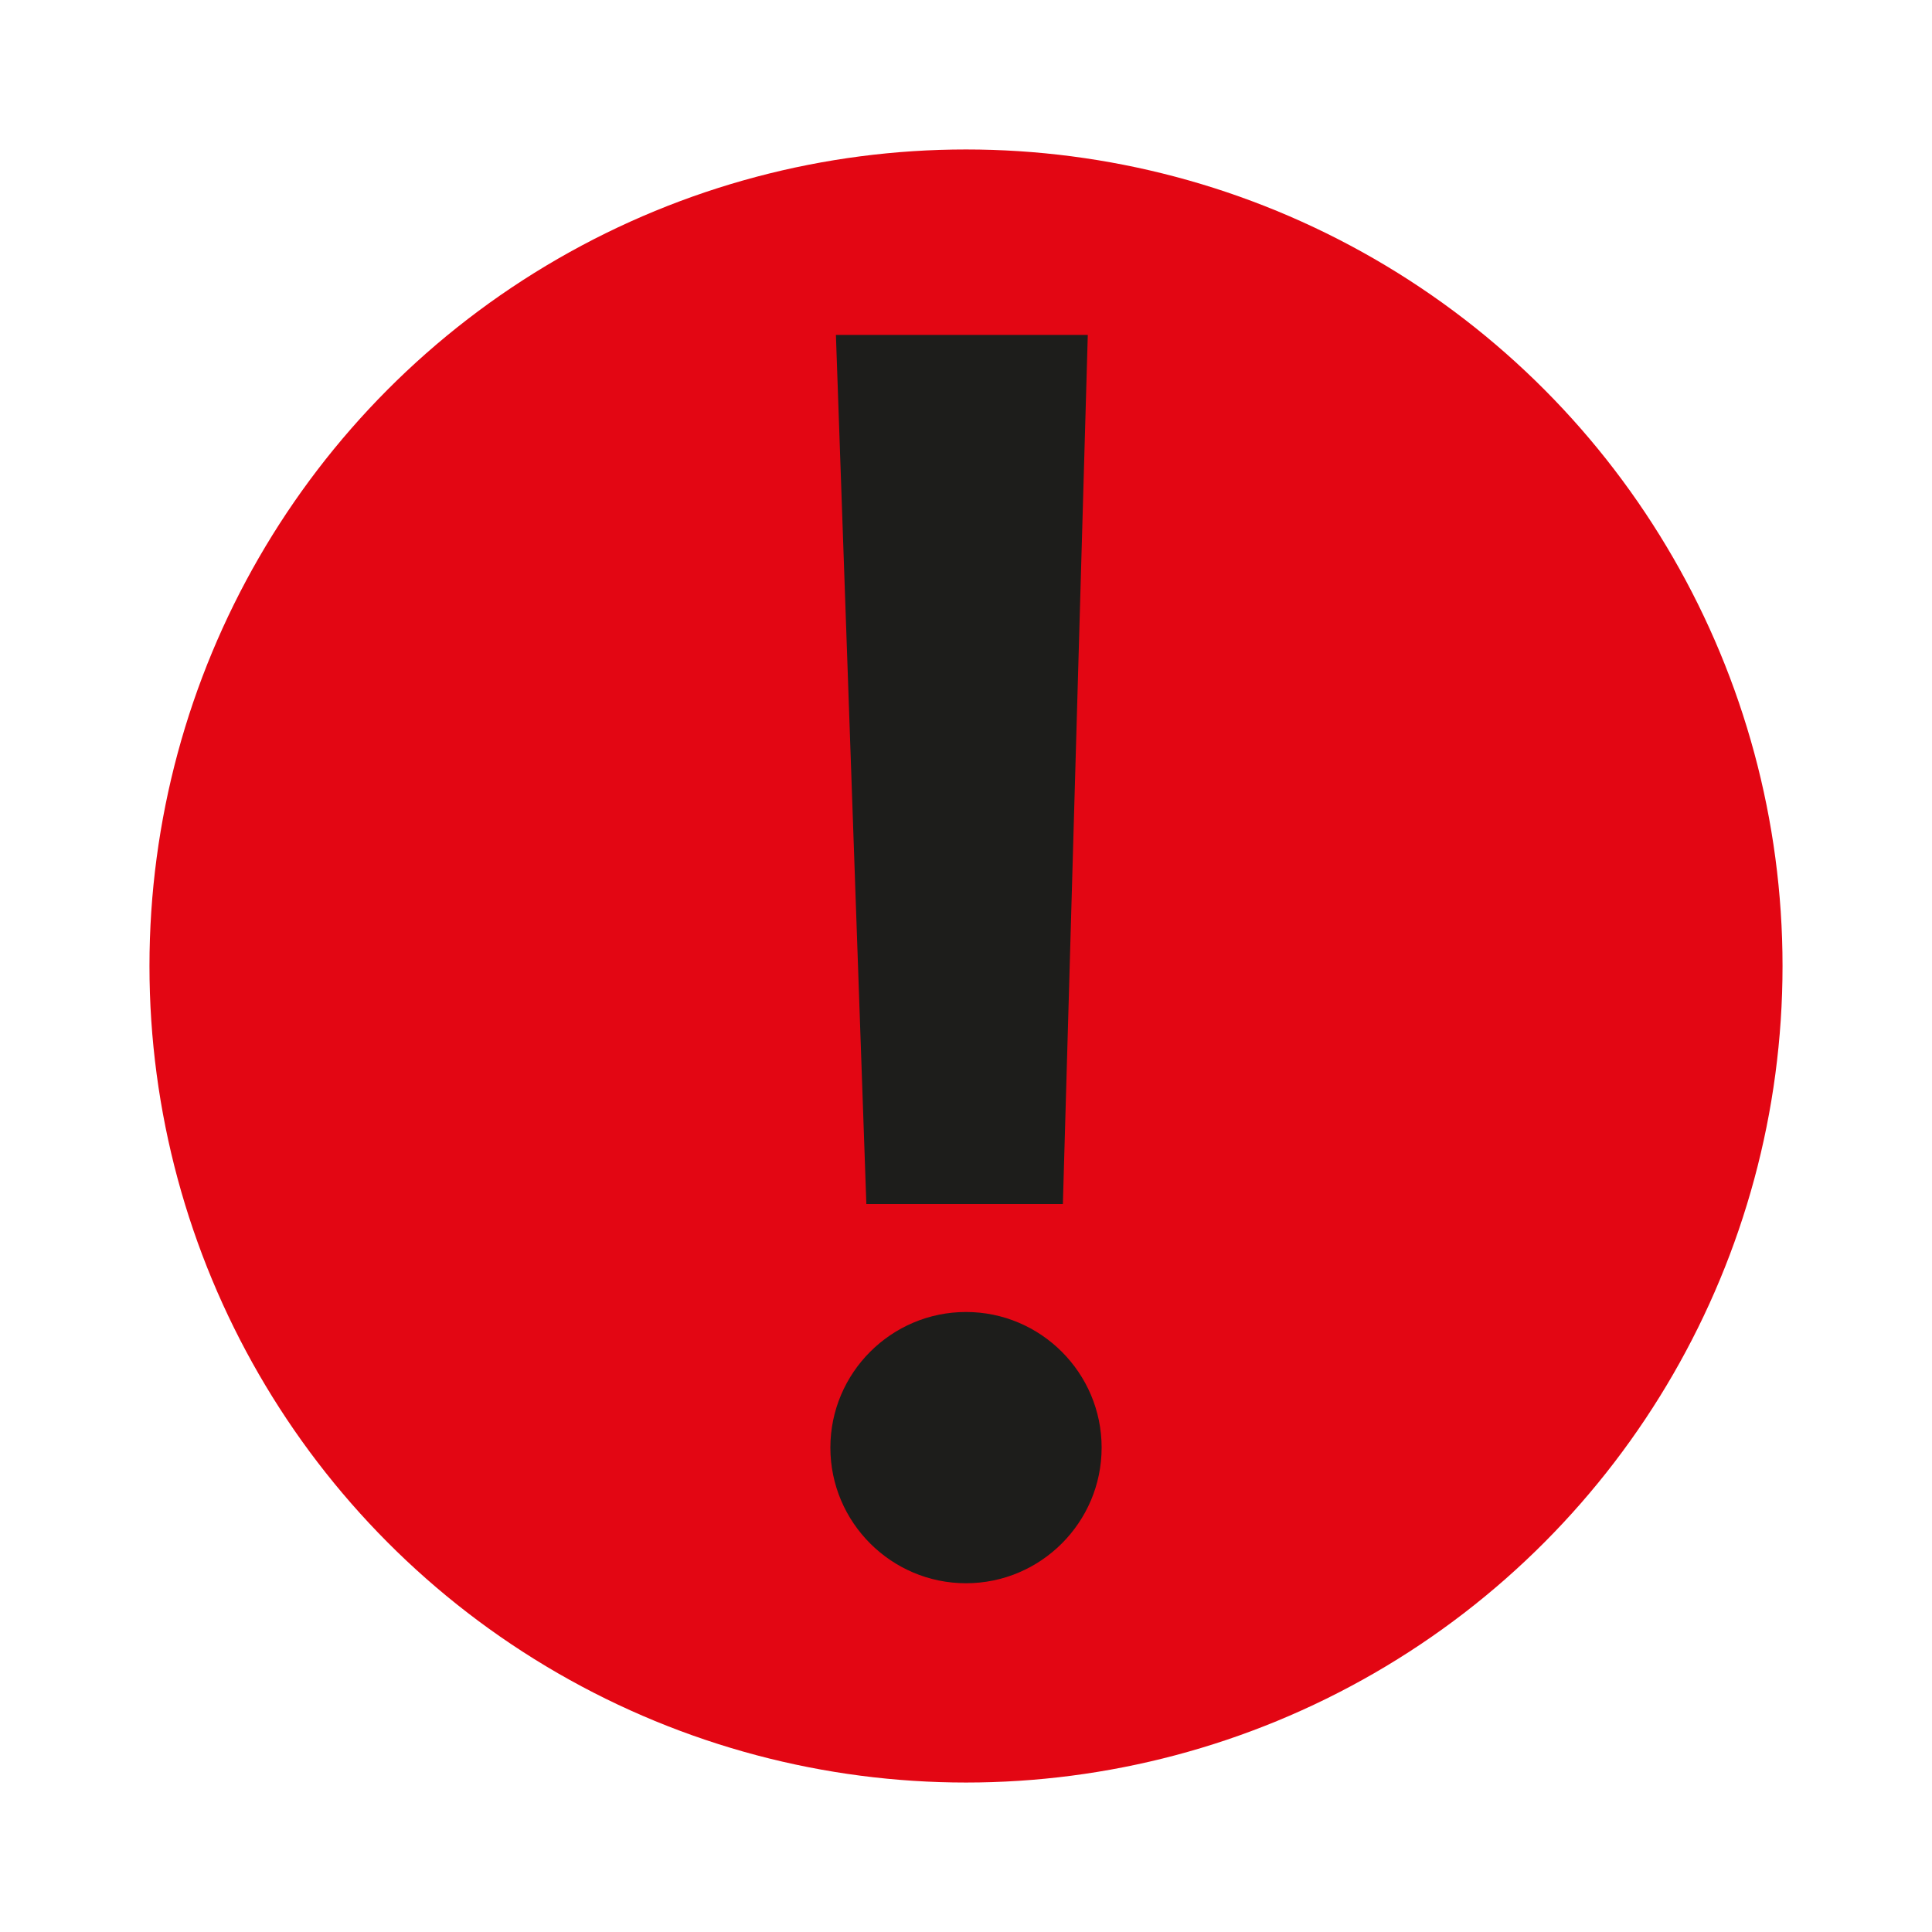
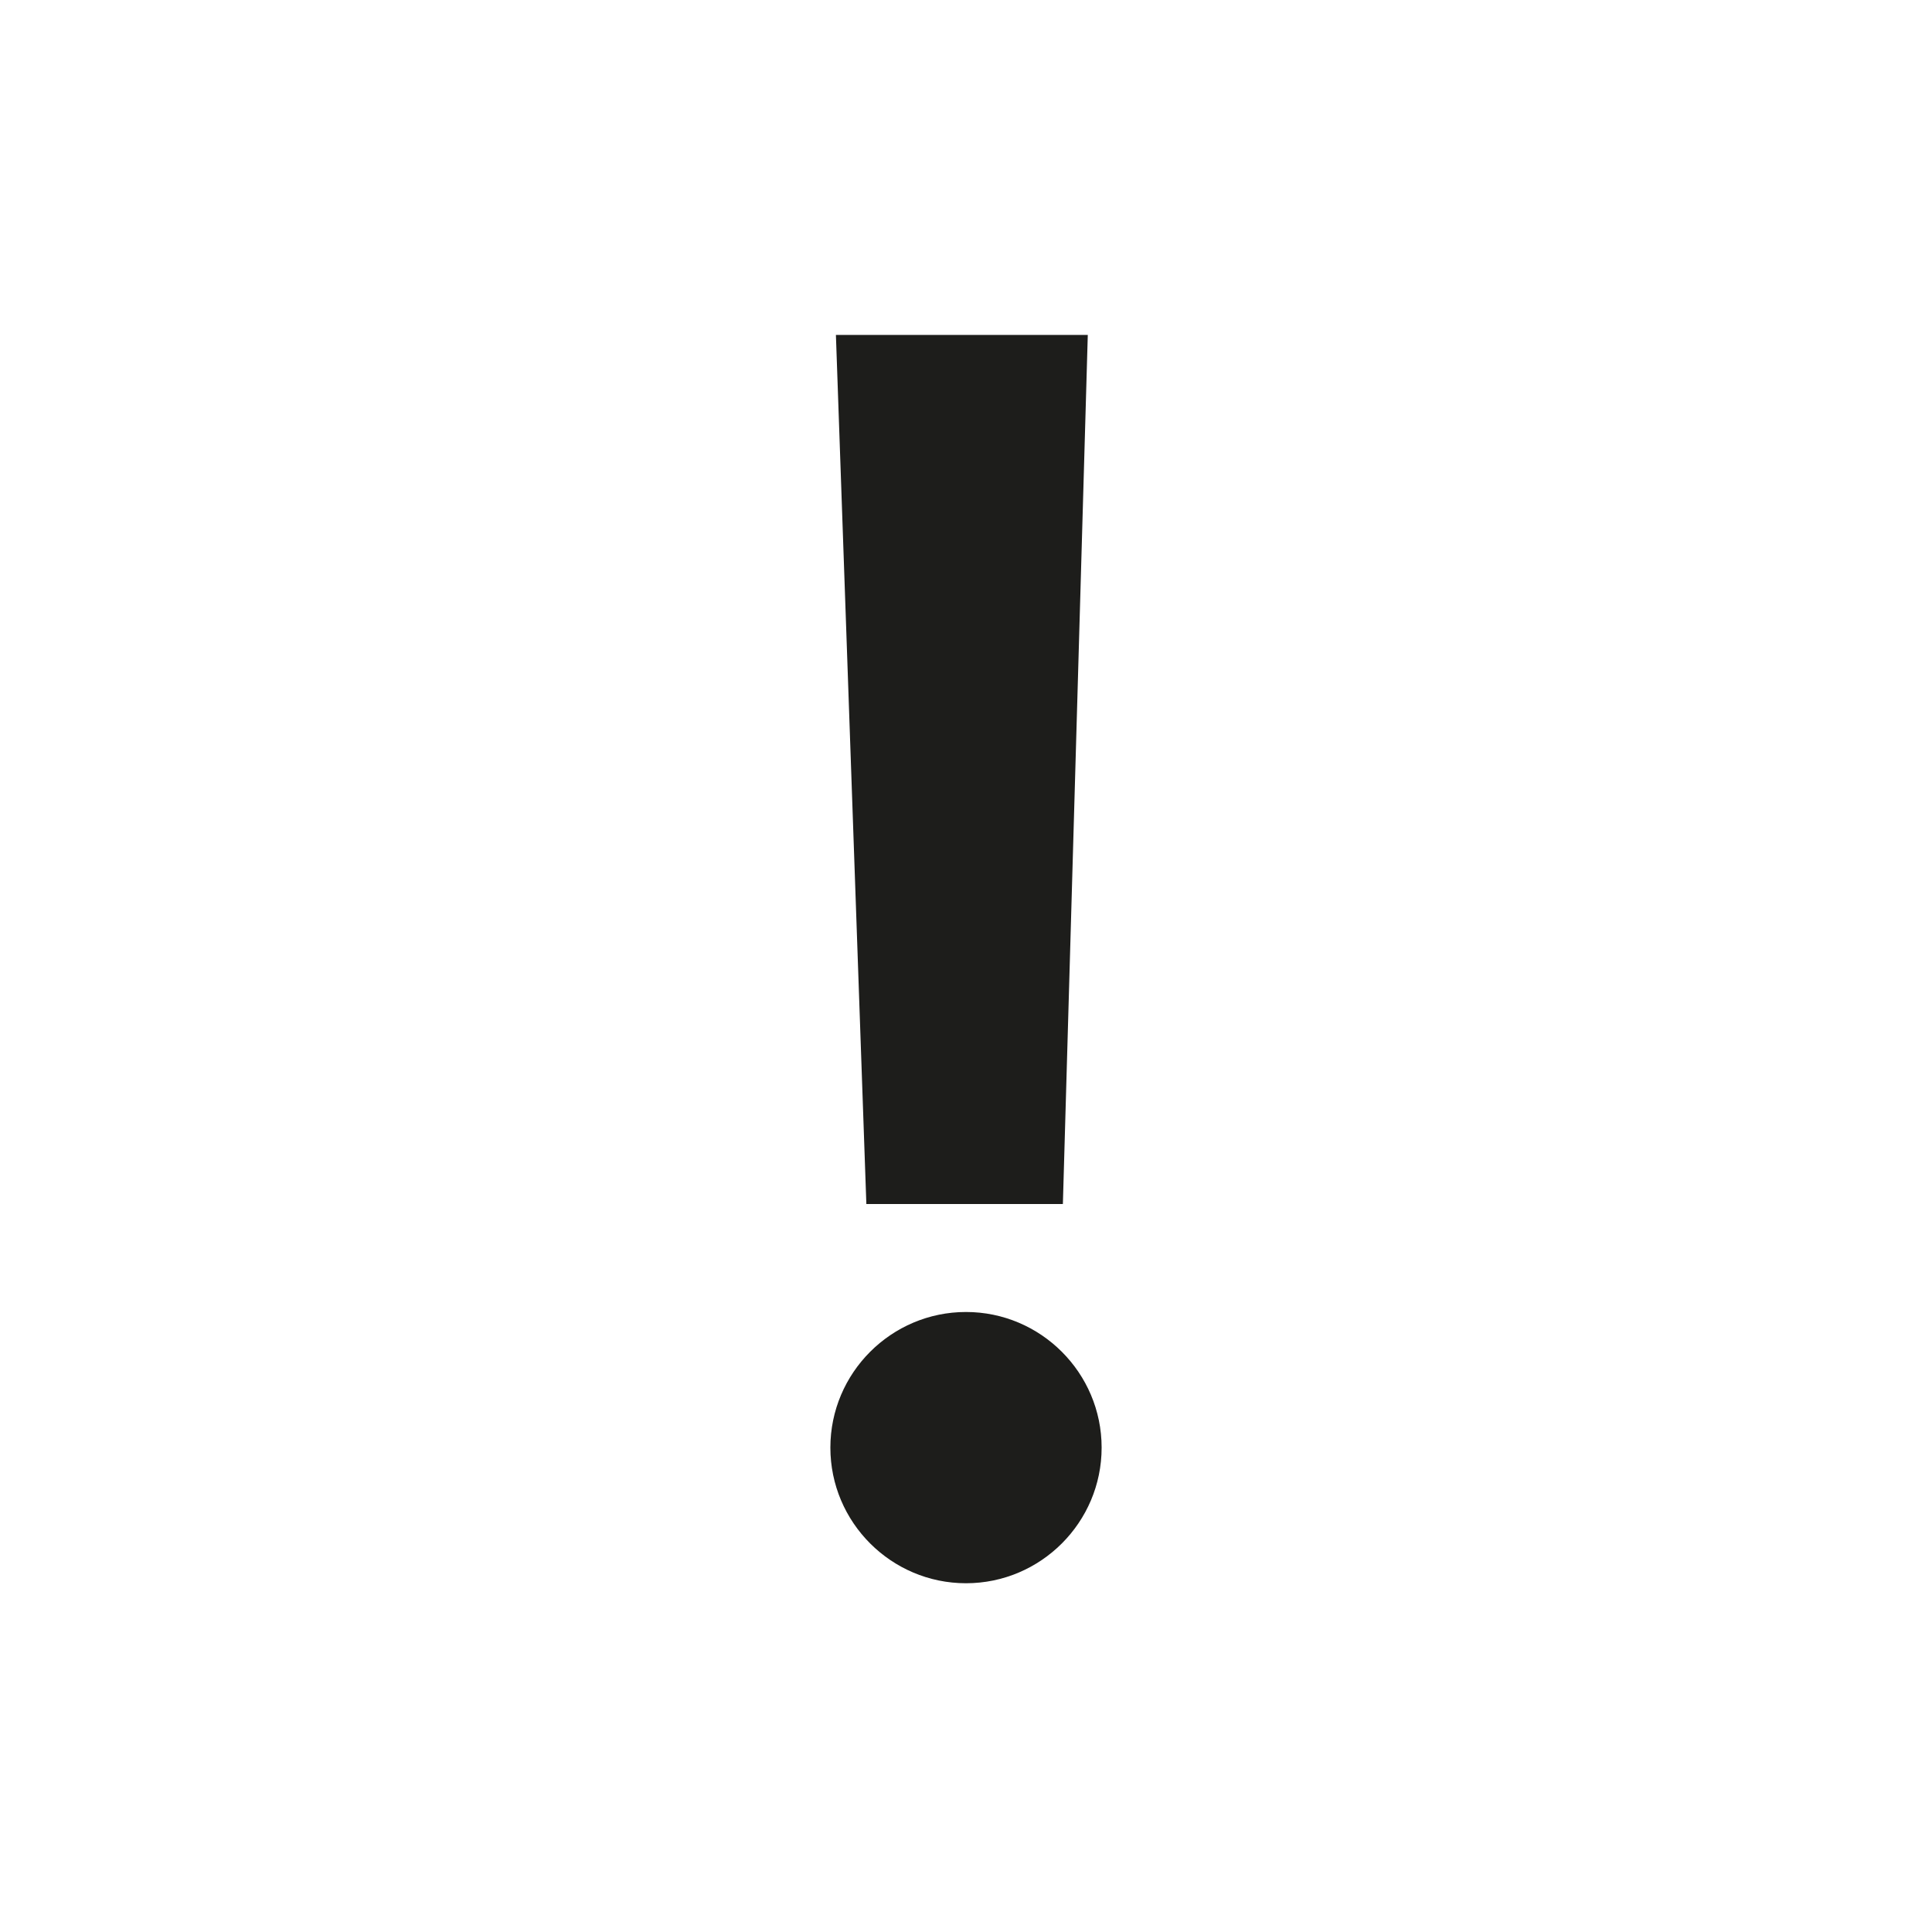
<svg xmlns="http://www.w3.org/2000/svg" id="Lager_1" data-name="Lager 1" baseProfile="tiny" version="1.2" viewBox="0 0 69.8 69.8">
-   <circle cx="34.9" cy="34.9" r="29.5" fill="#e30613" stroke-width="0" />
  <path d="M34.9,57.2c-2.7,0-4.9-2.2-4.9-4.9s2.2-4.9,4.9-4.9,4.9,2.2,4.9,4.9-2.2,4.9-4.9,4.9ZM38.4,43.5h-7.1l-1.1-31.4h9.1l-.9,31.4Z" fill="#1d1d1b" stroke-width="0" />
</svg>